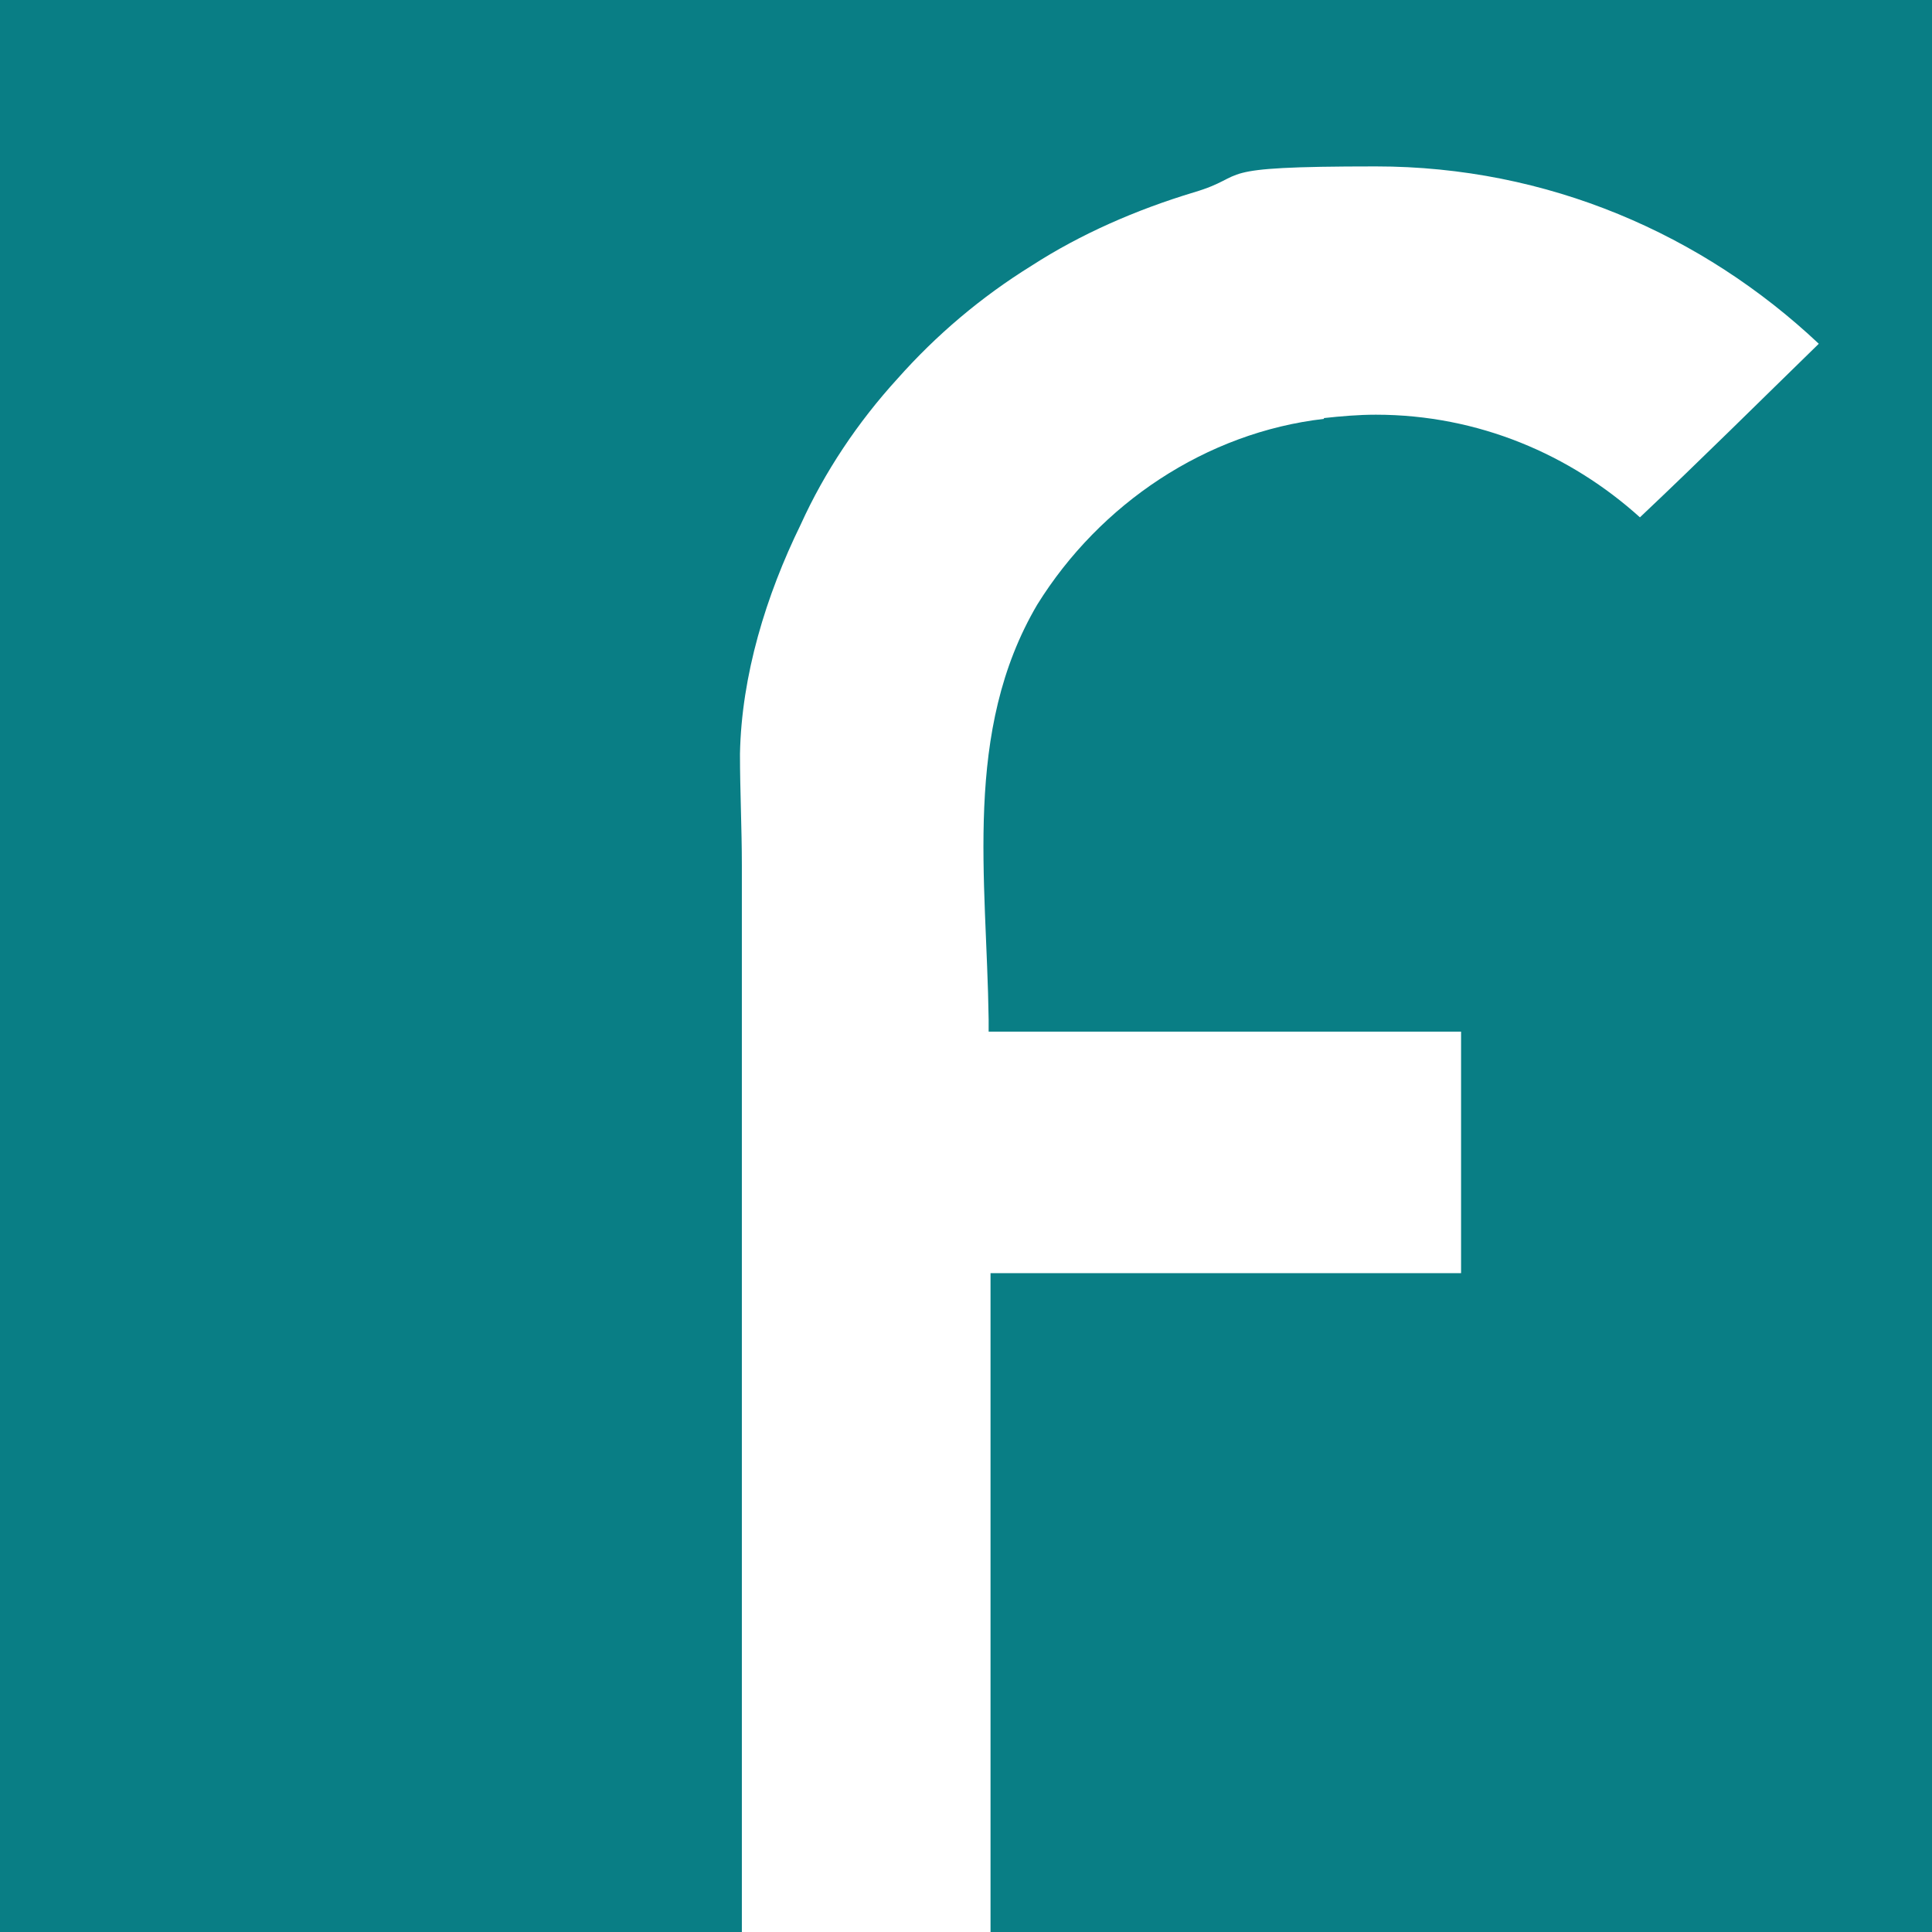
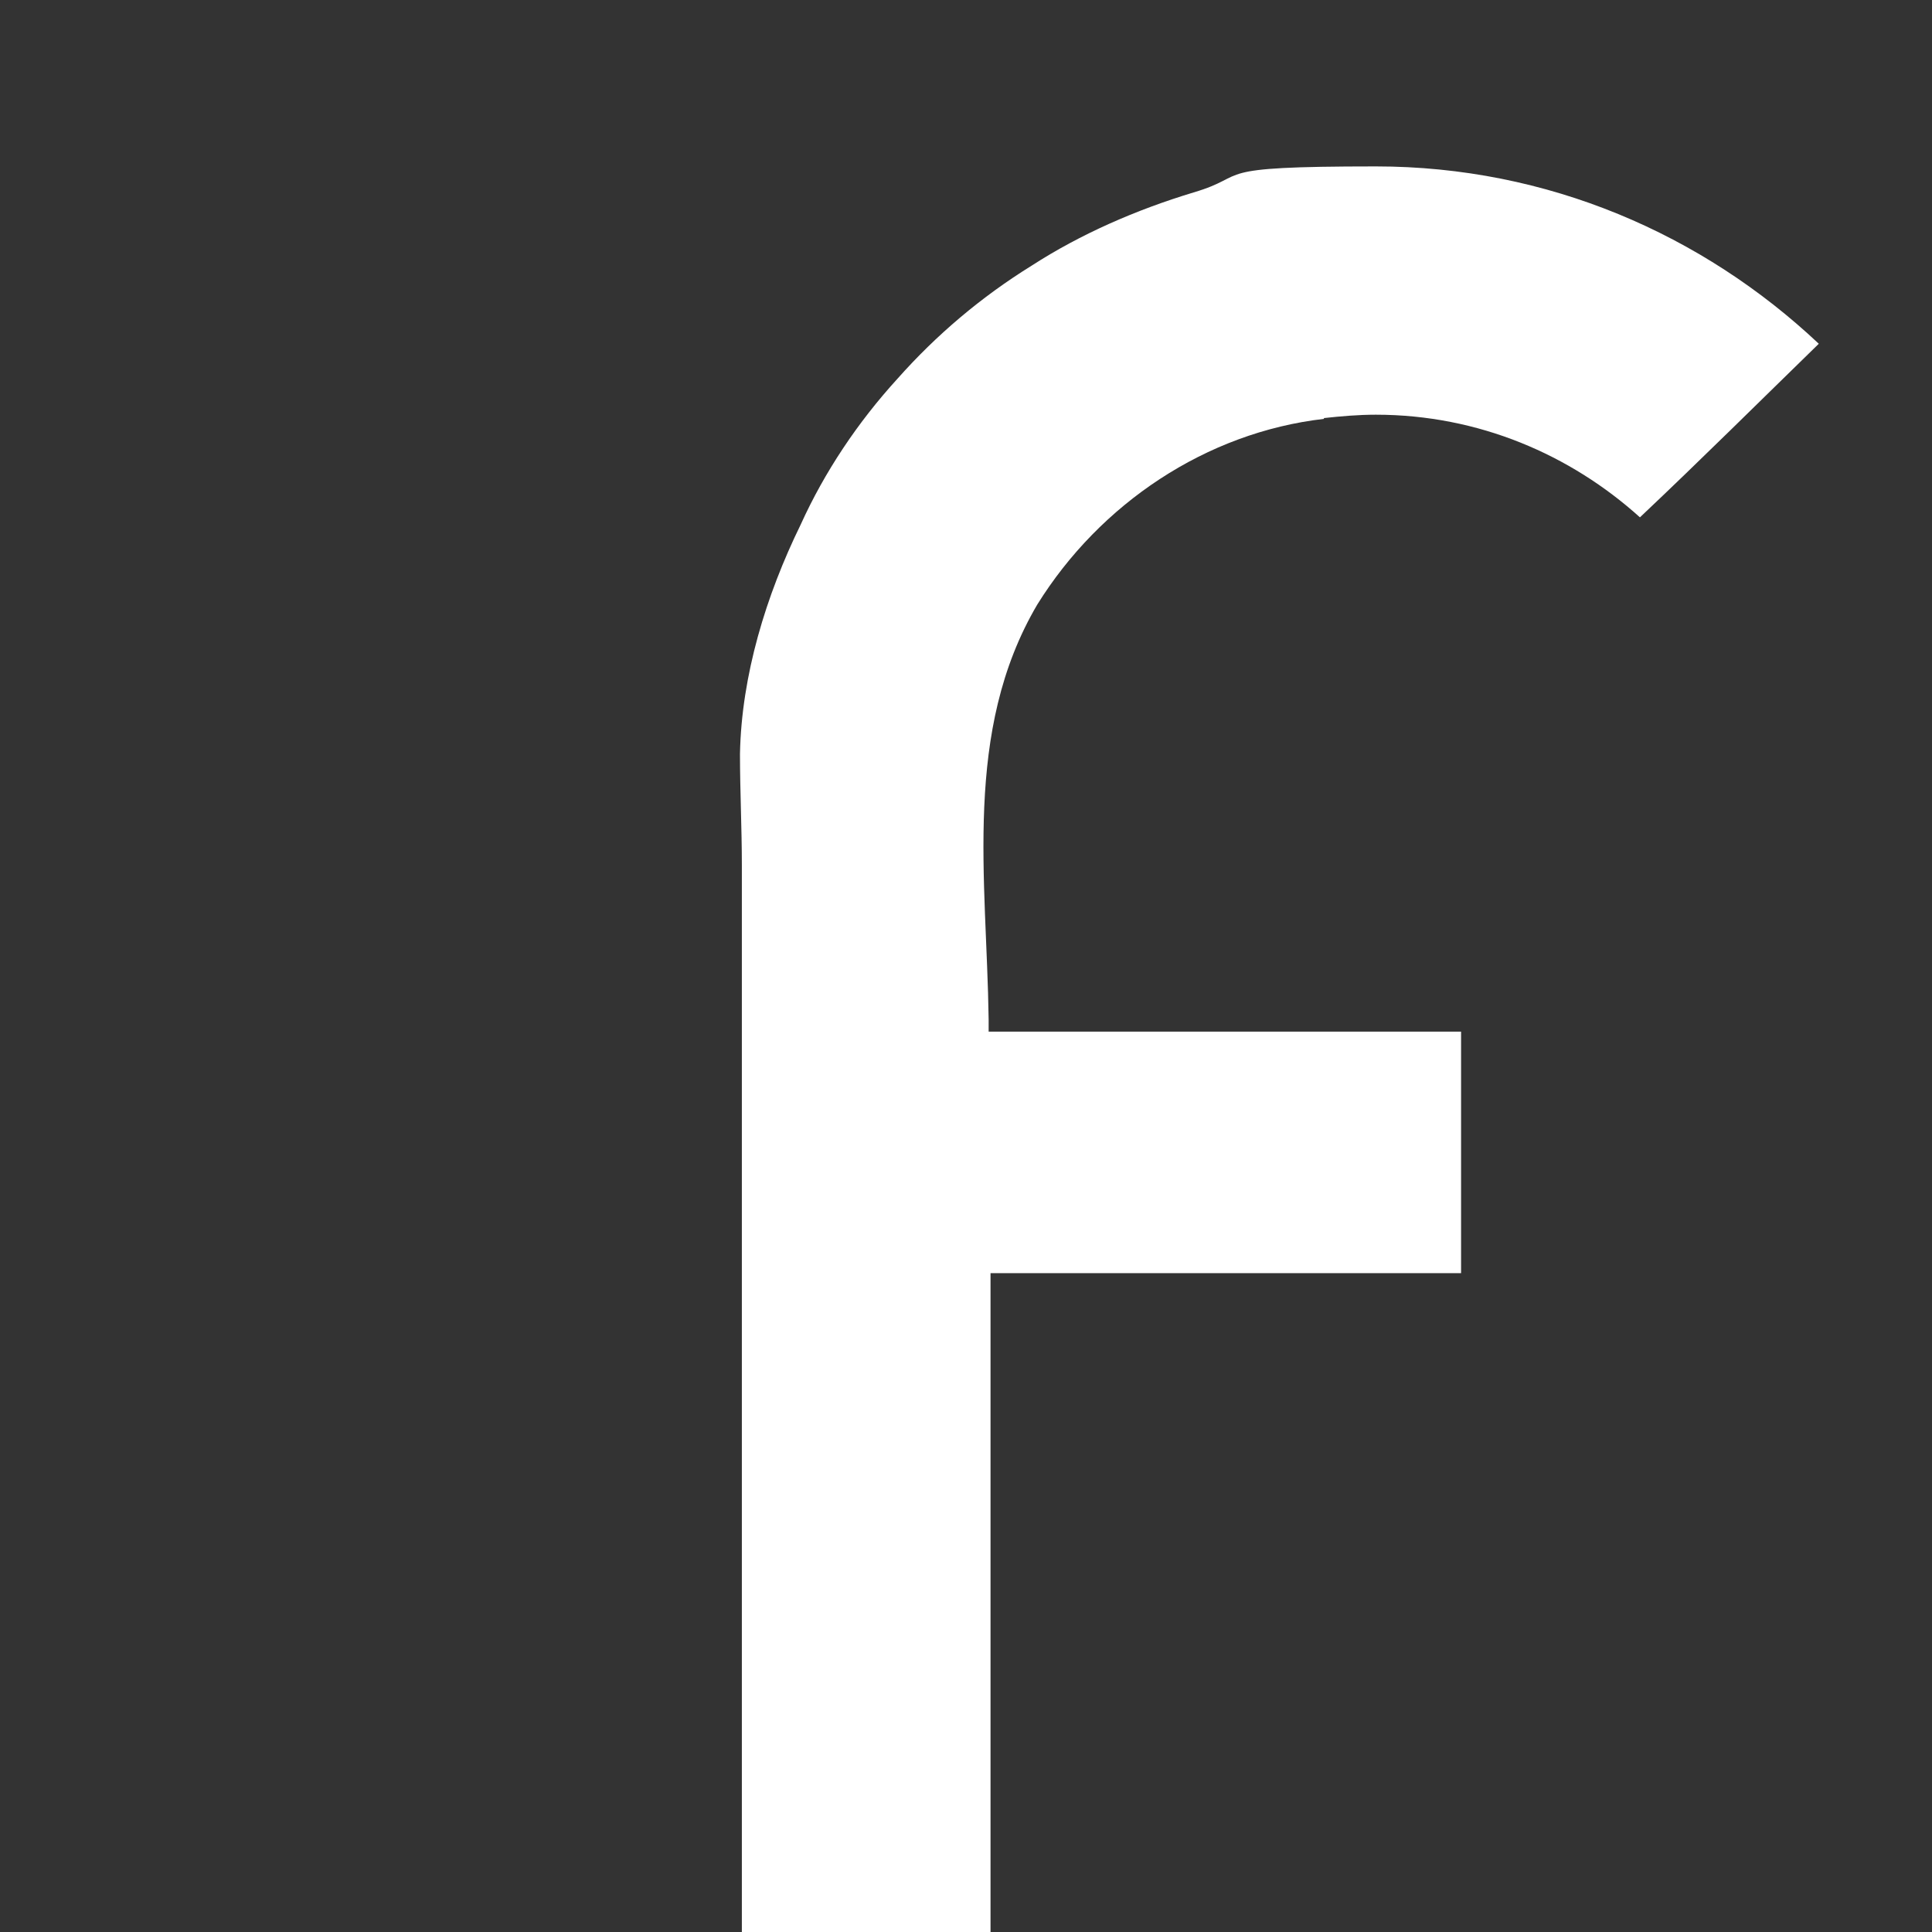
<svg xmlns="http://www.w3.org/2000/svg" viewBox="0 0 512 512">
  <rect x="0" y="0" width="512" height="512" fill="#333333" stroke="none" />
-   <path d="m-1.9 0h514.7v514.7h-514.7z" fill="#097e85" />
  <path d="m350.8 110.8c4.6-.5 9.2-.9 13.8-.9 27.2 0 51.6 10.6 70 27.2 16.1-15.2 31.8-30.8 47.4-46-30.8-29-71.8-47-117.4-47s-32.7 2.3-48.3 6.9c-15.2 4.6-29.9 11-42.9 19.4-13.4 8.3-25.3 18.4-35.5 29.9-10.6 11.6-19.4 24.8-25.7 38.7-9.2 18.8-15.7 40-16.1 60.8 0 9.6.5 19.8.5 29.5v285.4h65.9v-177.3h124.7v-64h-125.2v-3.2c-.5-37.3-6.9-76.4 12.9-110 16.6-26.7 44.7-45.6 76-49.2z" fill="#fff" />
</svg>